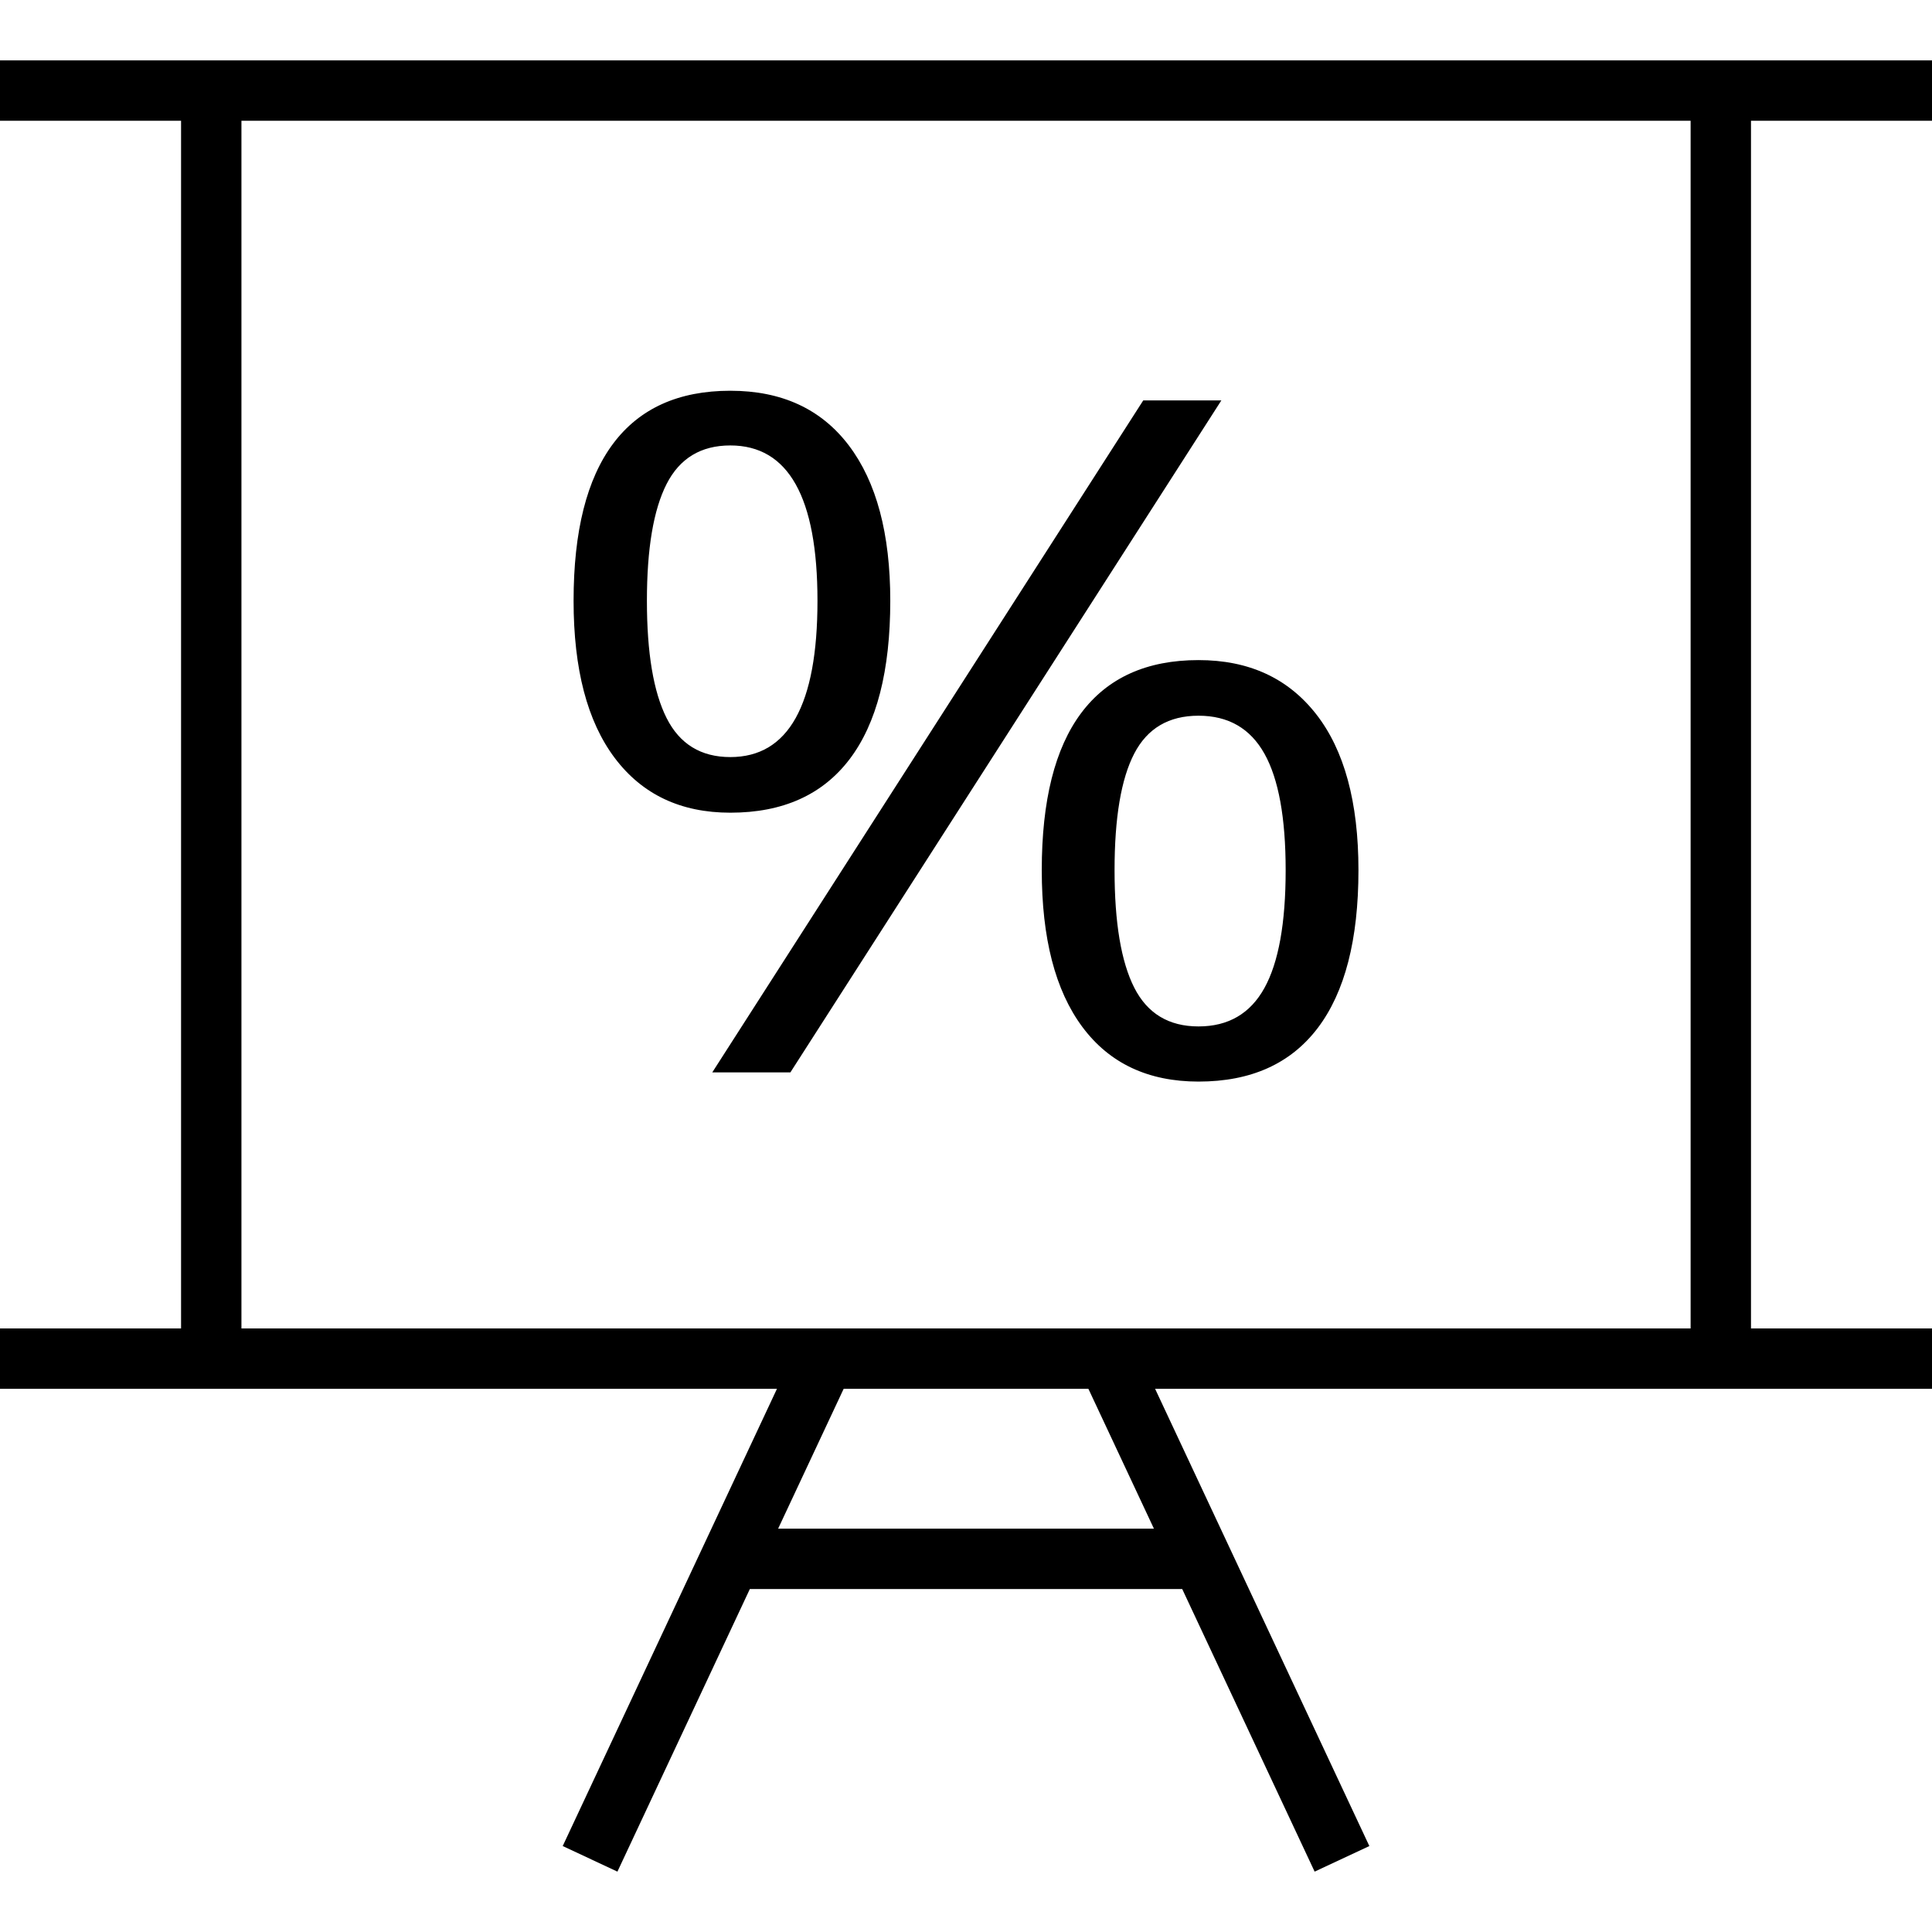
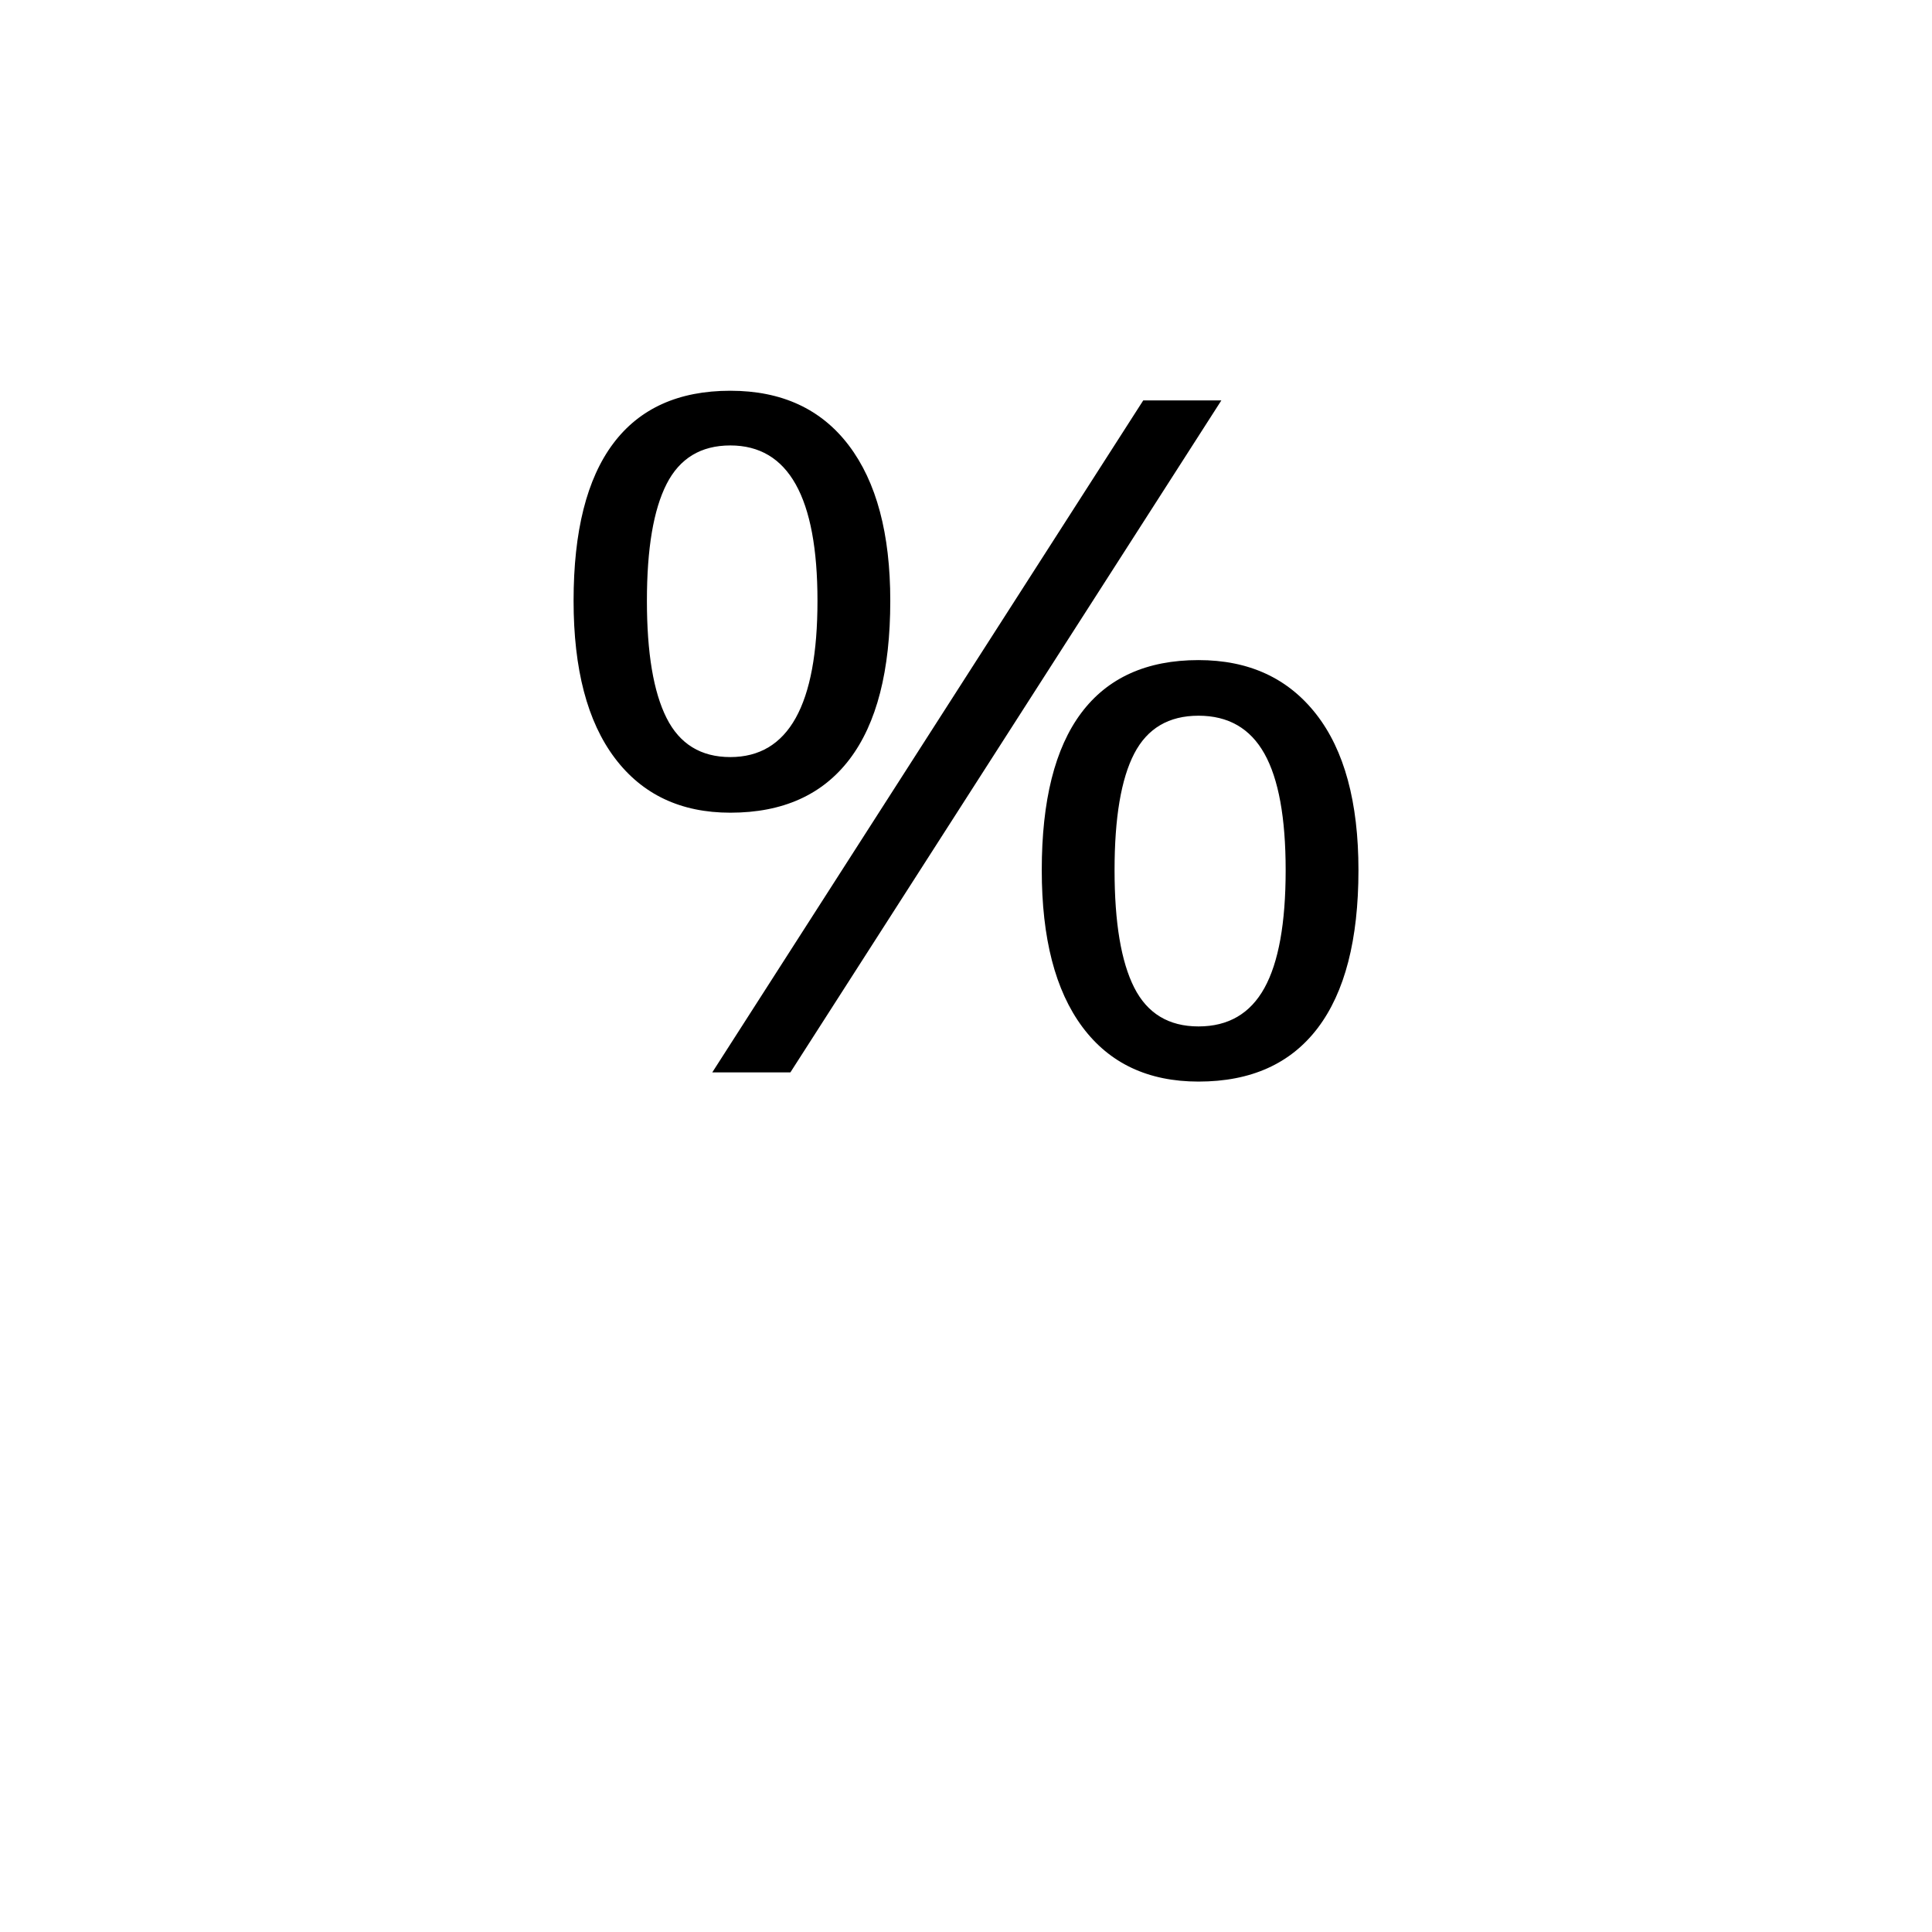
<svg xmlns="http://www.w3.org/2000/svg" fill="#000000" height="800px" width="800px" version="1.1" id="Capa_1" viewBox="0 0 490 490" xml:space="preserve">
  <g>
-     <path d="M0,30.625h45.922V336.92H0v15.313h197.056l-54.339,115.965l13.877,6.49l33.584-71.673h109.659l33.584,71.673l13.877-6.49   l-54.339-115.965H490V336.92h-45.908V30.625H490V15.313H0V30.625z M292.661,387.702h-95.307l16.62-35.47h62.067L292.661,387.702z    M428.78,336.92H61.235V30.625H428.78V336.92z" />
    <path d="M274.232,180.821c-6.694,8.938-10.017,22.228-10.017,39.869c0,17.253,3.414,30.504,10.287,39.751   c6.873,9.248,16.711,13.872,29.469,13.872c13.297,0,23.359-4.527,30.232-13.581c6.873-9.054,10.332-22.401,10.332-40.043   c0-17.254-3.593-30.446-10.736-39.577c-7.143-9.131-17.07-13.698-29.829-13.698C290.854,167.415,280.926,171.884,274.232,180.821z    M320.682,191.138c3.595,6.411,5.391,16.262,5.391,29.552c0,13.444-1.796,23.412-5.391,29.901   c-3.594,6.49-9.164,9.734-16.711,9.734s-12.983-3.283-16.307-9.851c-3.324-6.566-4.986-16.495-4.986-29.784   c0-13.29,1.662-23.141,4.986-29.552c3.324-6.411,8.76-9.617,16.307-9.617S317.089,184.727,320.682,191.138z" />
    <path d="M155.918,192.245c6.963,9.248,16.733,13.872,29.312,13.872c13.297,0,23.382-4.527,30.255-13.581   c6.873-9.054,10.31-22.441,10.31-40.16c0-17.02-3.504-30.154-10.512-39.402c-7.008-9.249-17.026-13.872-30.053-13.872   c-13.118,0-23.023,4.468-29.717,13.406c-6.694,8.938-10.04,22.227-10.04,39.868C145.473,169.708,148.955,182.998,155.918,192.245z    M169.058,122.767c3.324-6.528,8.715-9.792,16.172-9.792c14.734,0,22.101,13.134,22.101,39.402   c0,26.423-7.367,39.635-22.101,39.635c-7.457,0-12.848-3.303-16.172-9.91c-3.324-6.606-4.986-16.514-4.986-29.726   S165.734,129.296,169.058,122.767z" />
    <polygon points="200.459,271.982 309.766,101.551 289.955,101.551 180.648,271.982  " />
  </g>
</svg>